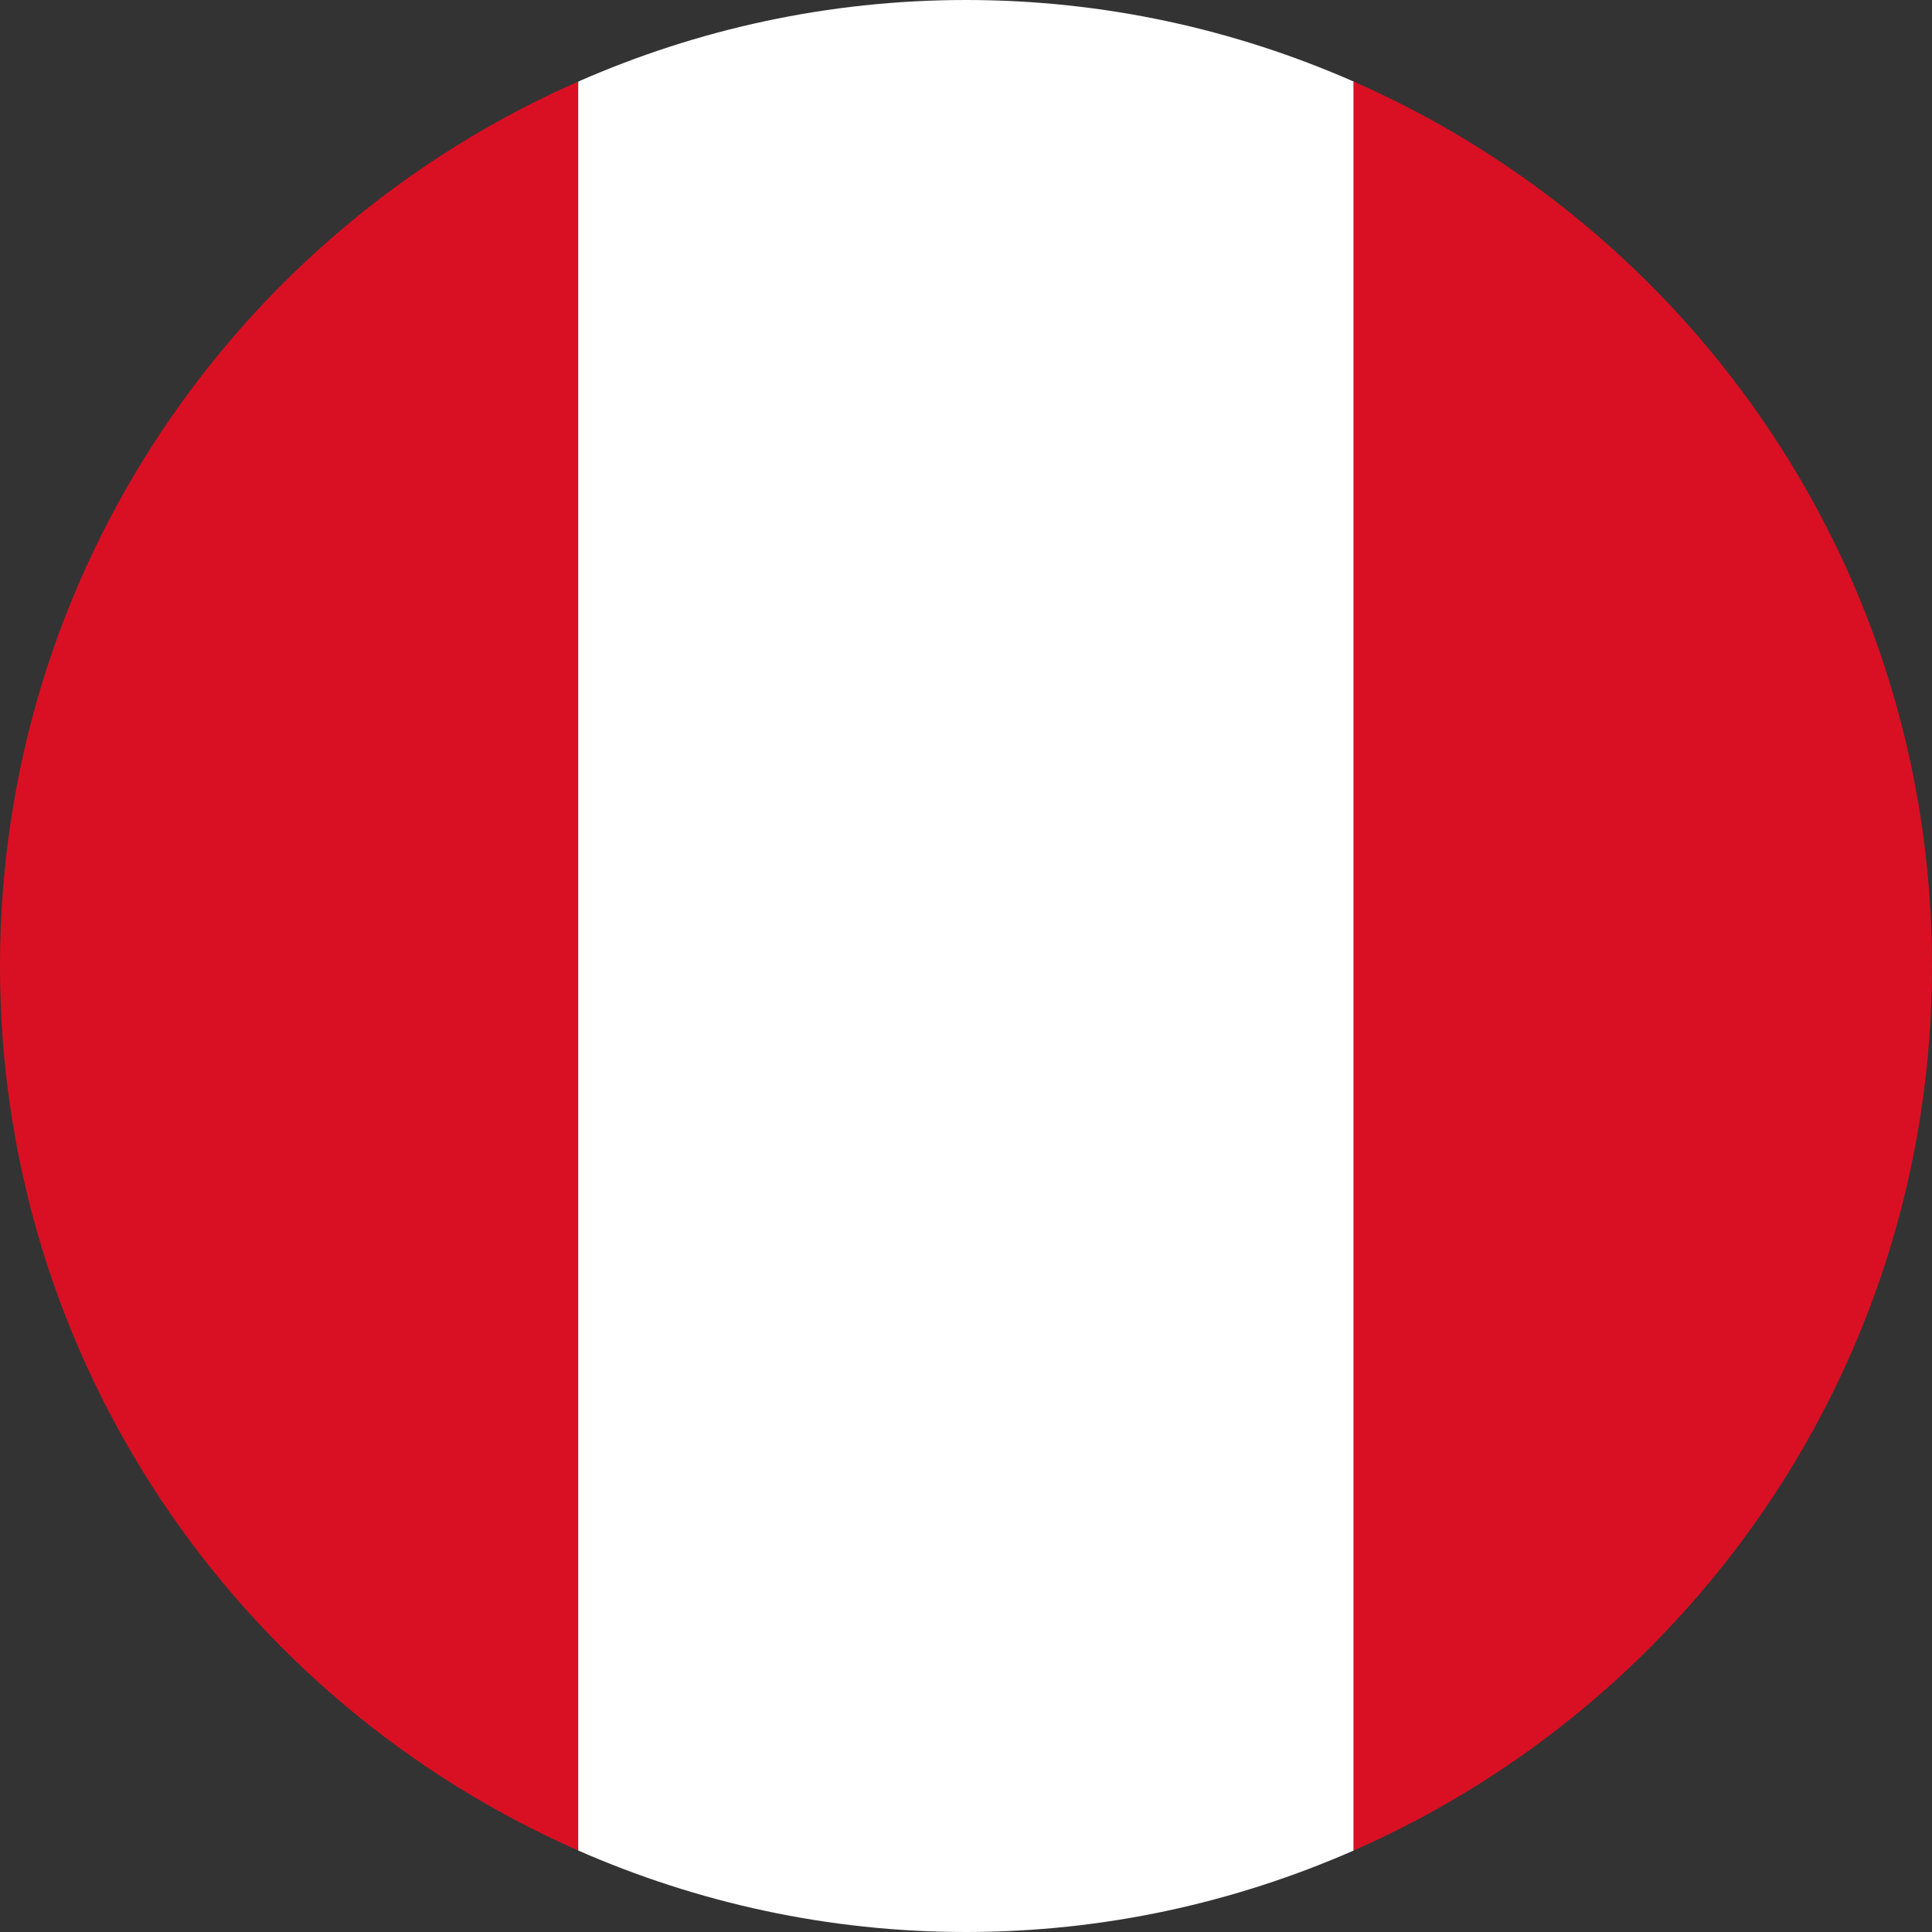
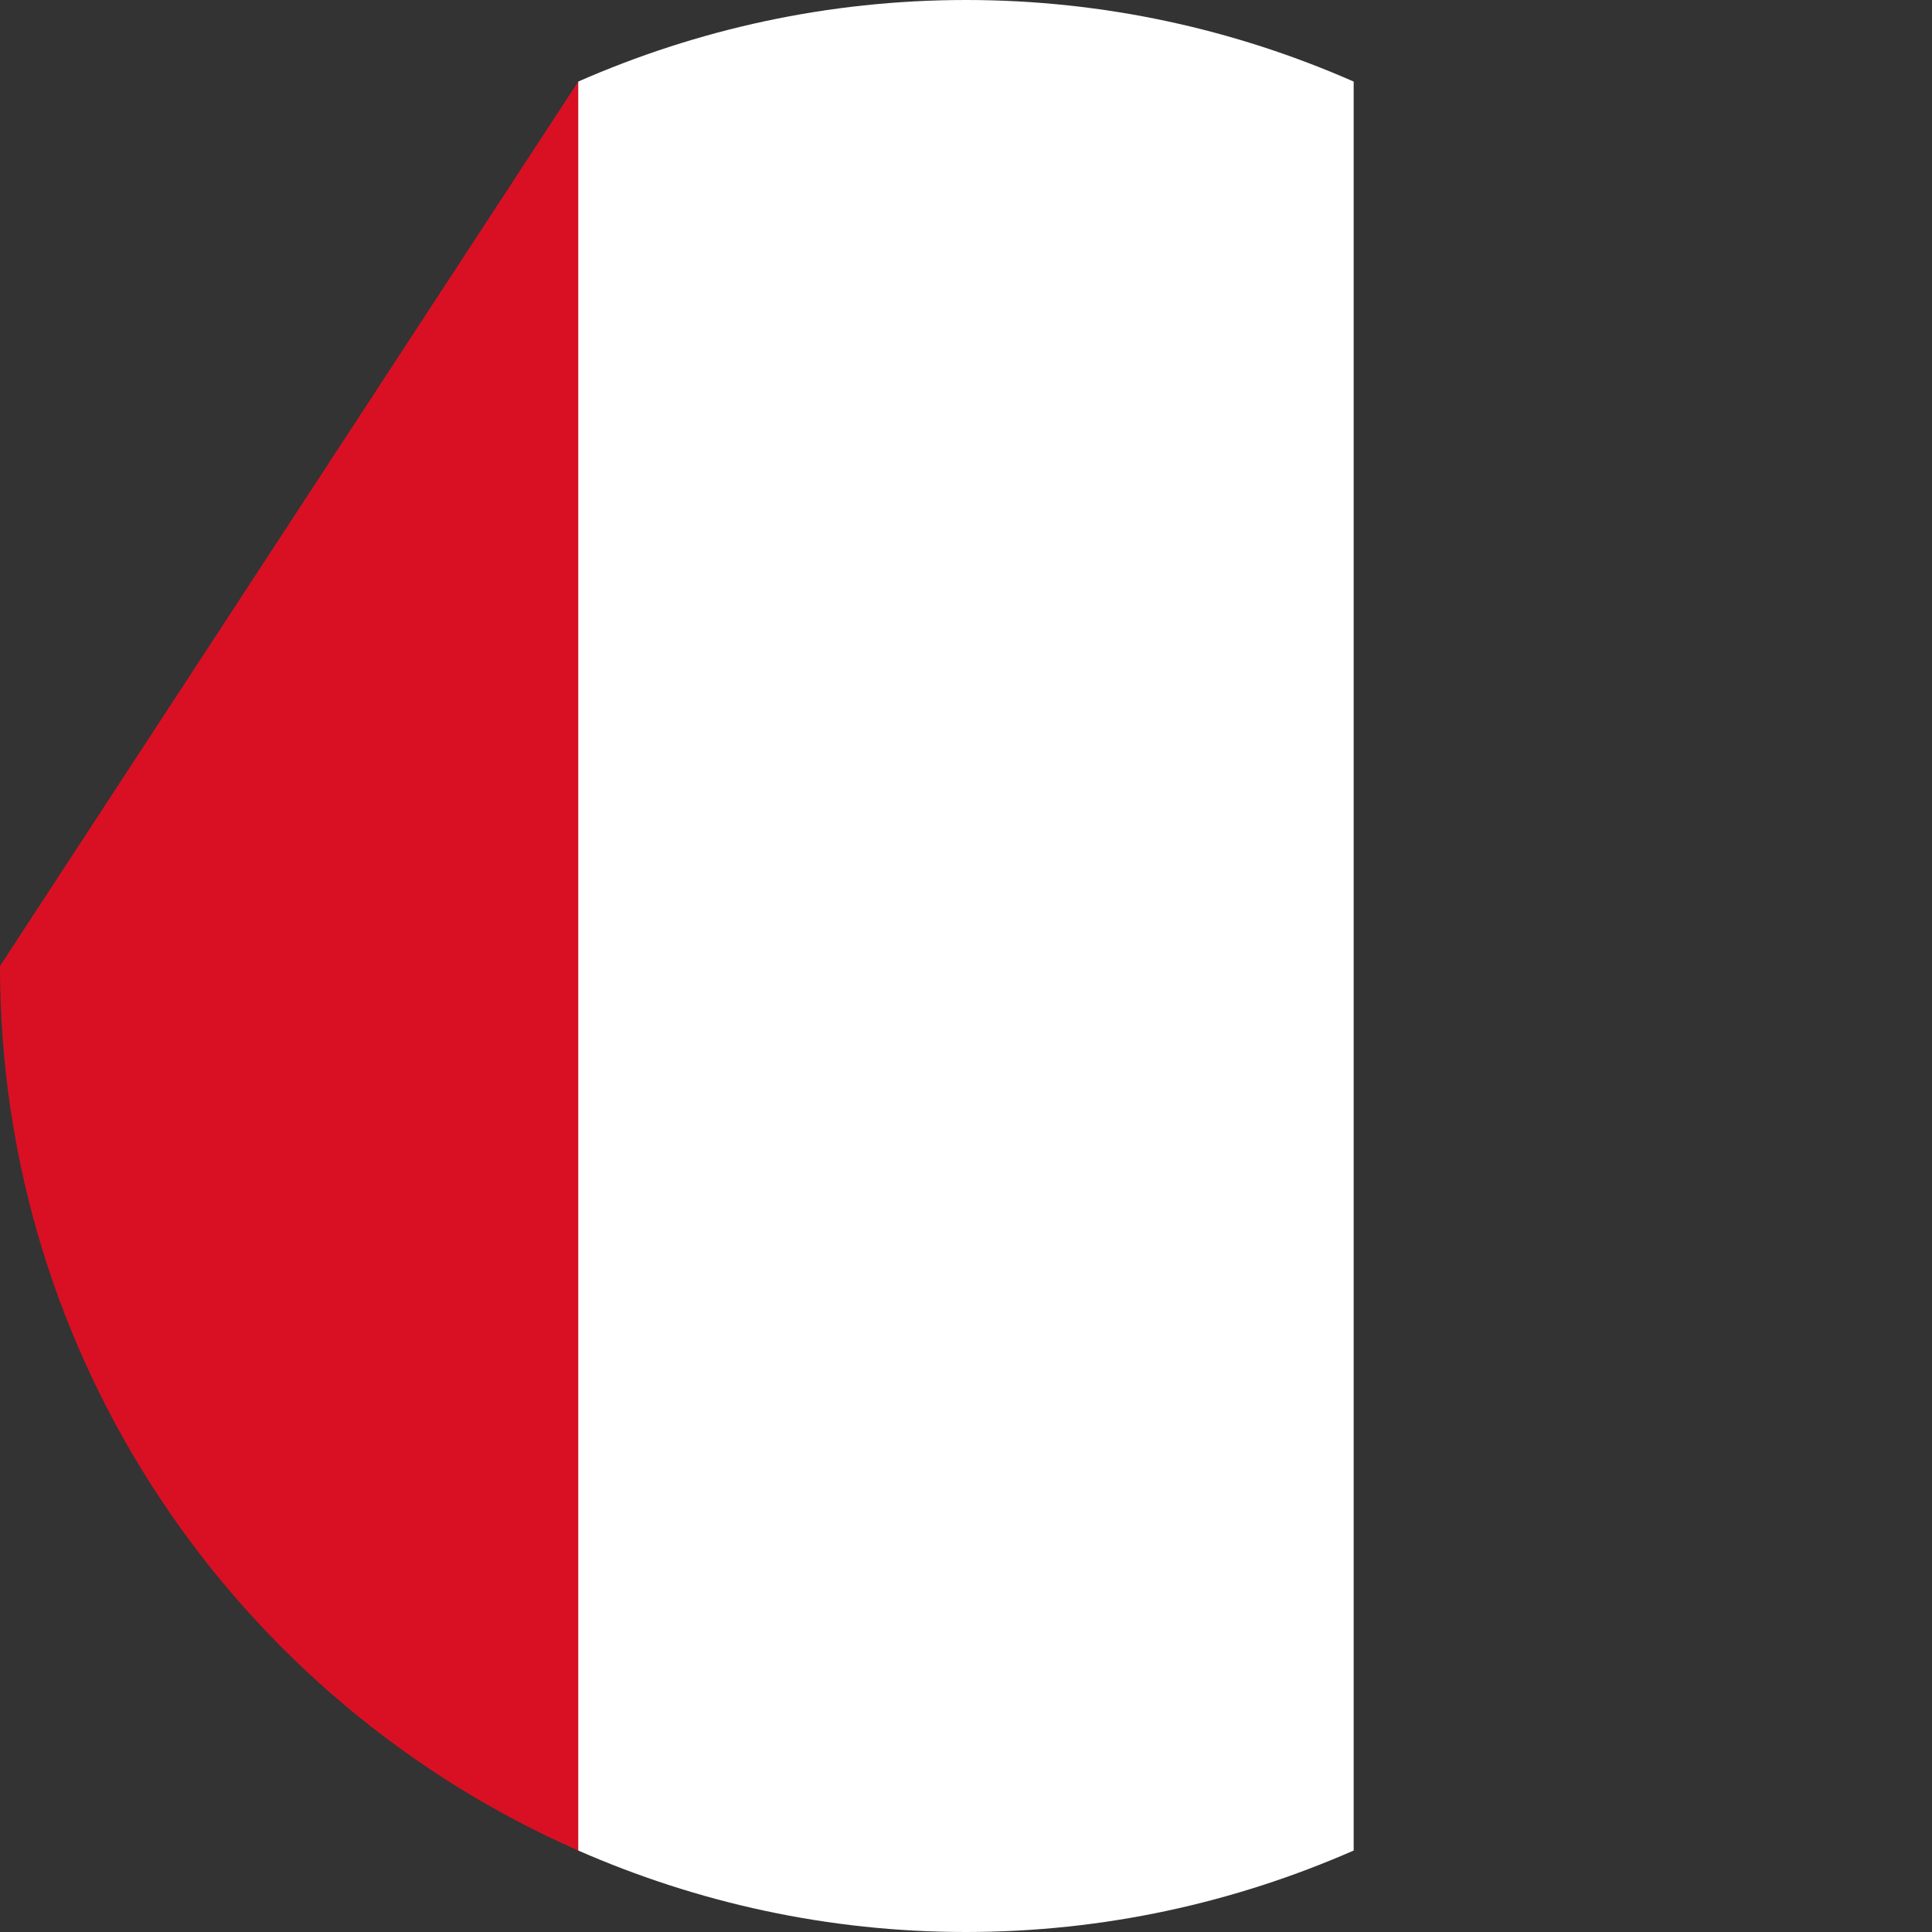
<svg xmlns="http://www.w3.org/2000/svg" width="64" height="64" viewBox="0 0 64 64" fill="none">
  <rect x="0" y="0" width="64" height="64" fill="#333333" stroke="none" />
-   <path d="M0 32C0 45.101 7.882 56.35 19.155 61.3V2.702C7.882 7.65 0 18.898 0 32Z" fill="#D91023" />
+   <path d="M0 32C0 45.101 7.882 56.35 19.155 61.3V2.702Z" fill="#D91023" />
  <path d="M44.842 2.702C40.909 0.974 36.573 0 32.001 0C27.424 0 23.087 0.974 19.155 2.702V61.301C23.087 63.026 27.424 64 31.993 64C36.573 64 40.909 63.026 44.842 61.301V2.702Z" fill="white" />
-   <path d="M64 32C64 18.898 56.115 7.65 44.842 2.702V61.3C56.115 56.35 64 45.101 64 32Z" fill="#D91023" />
</svg>